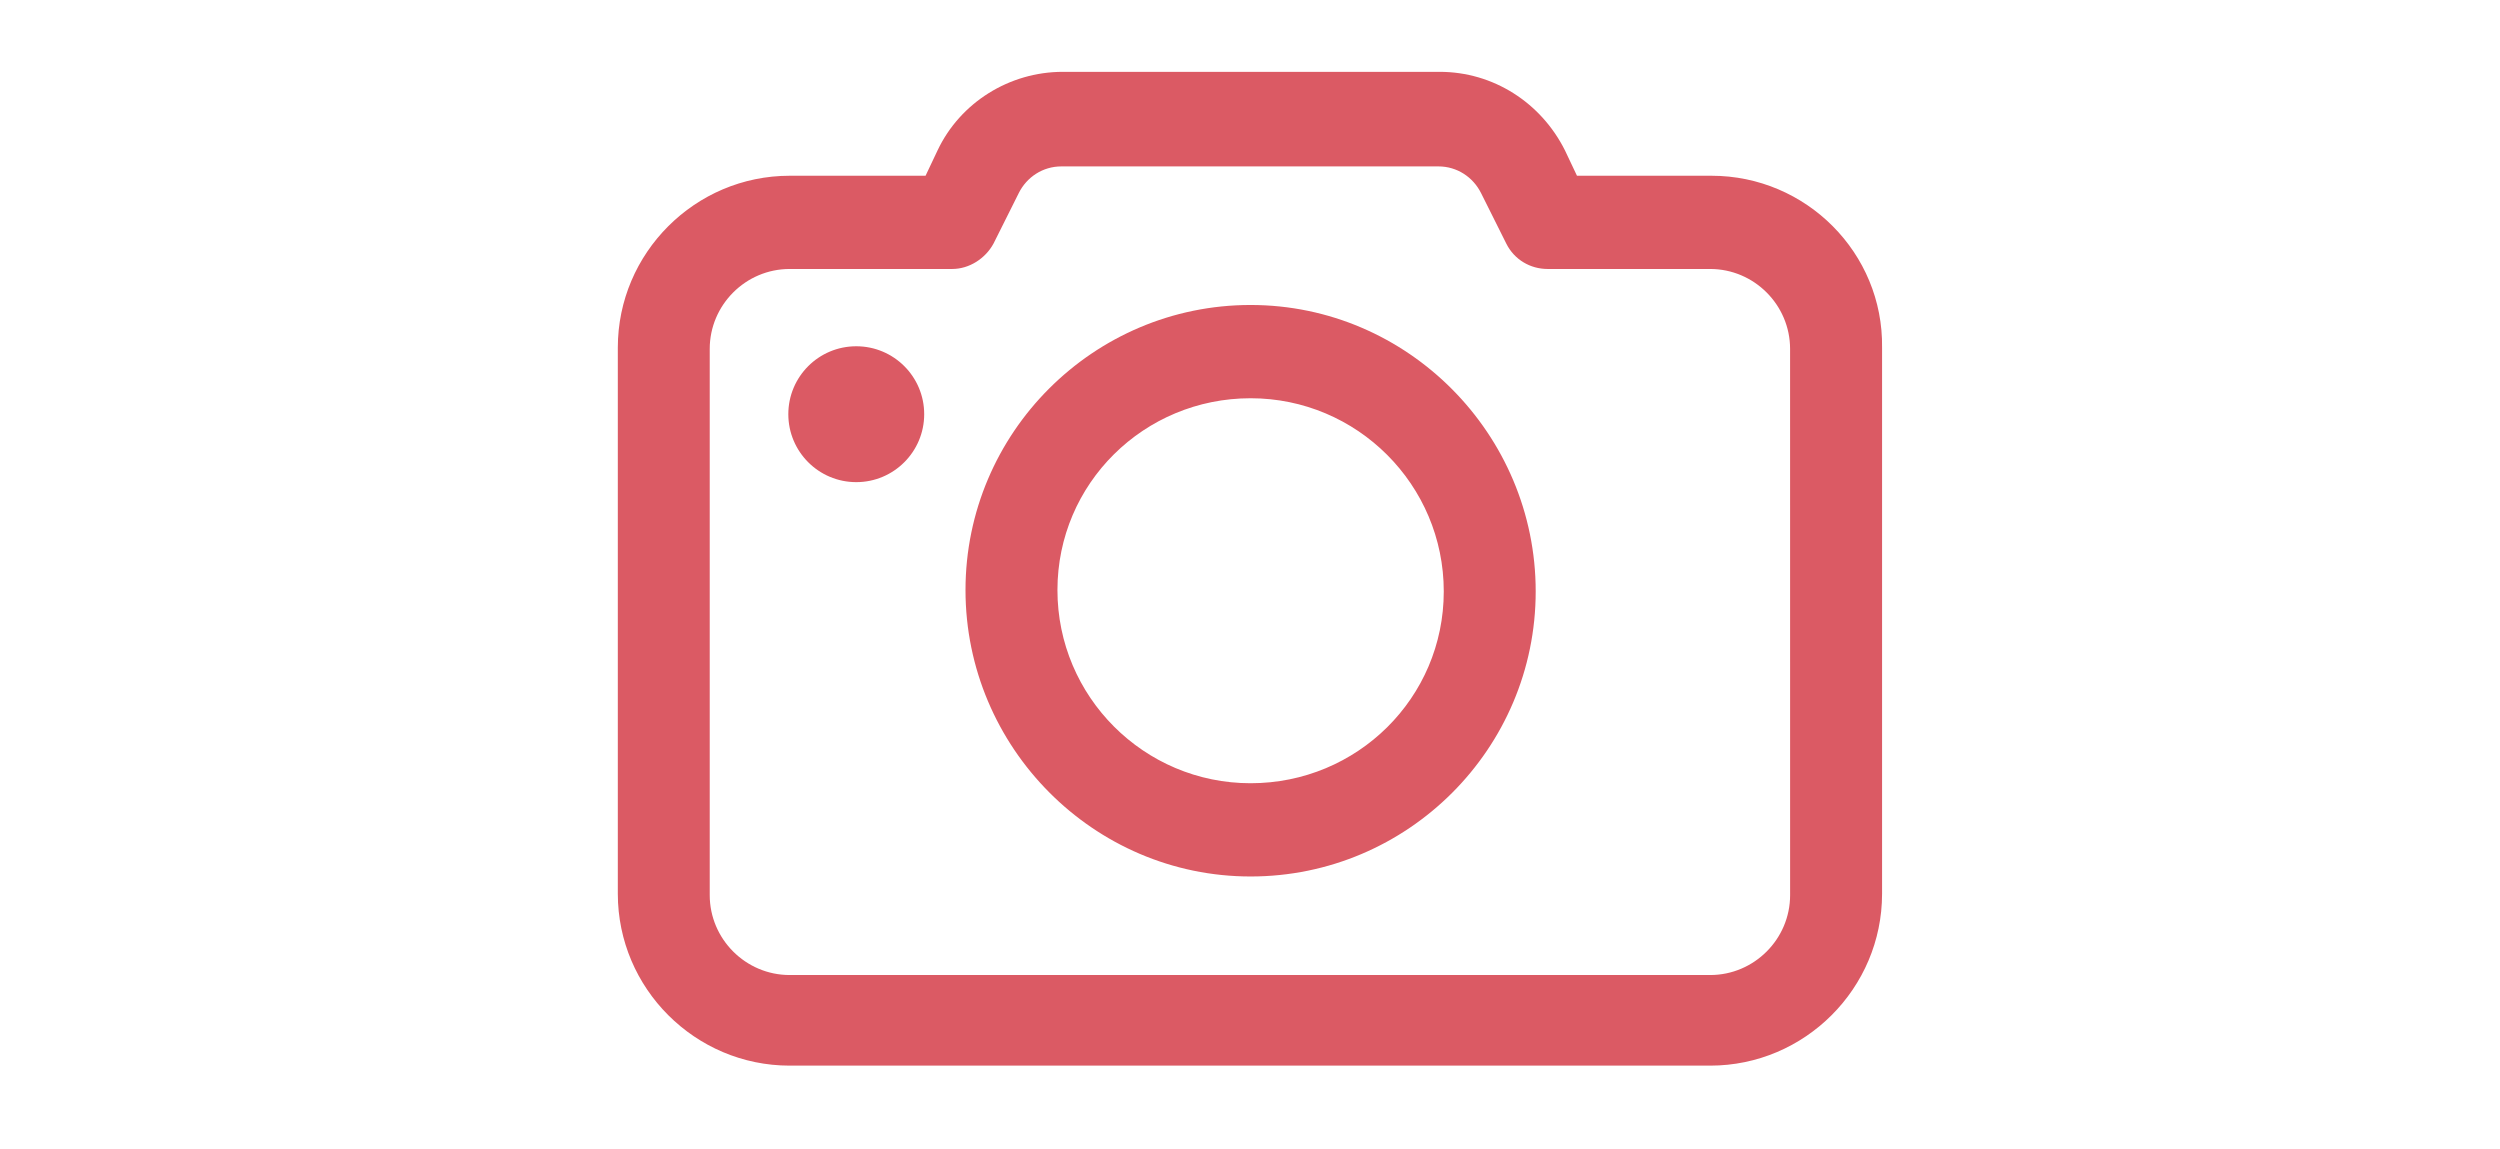
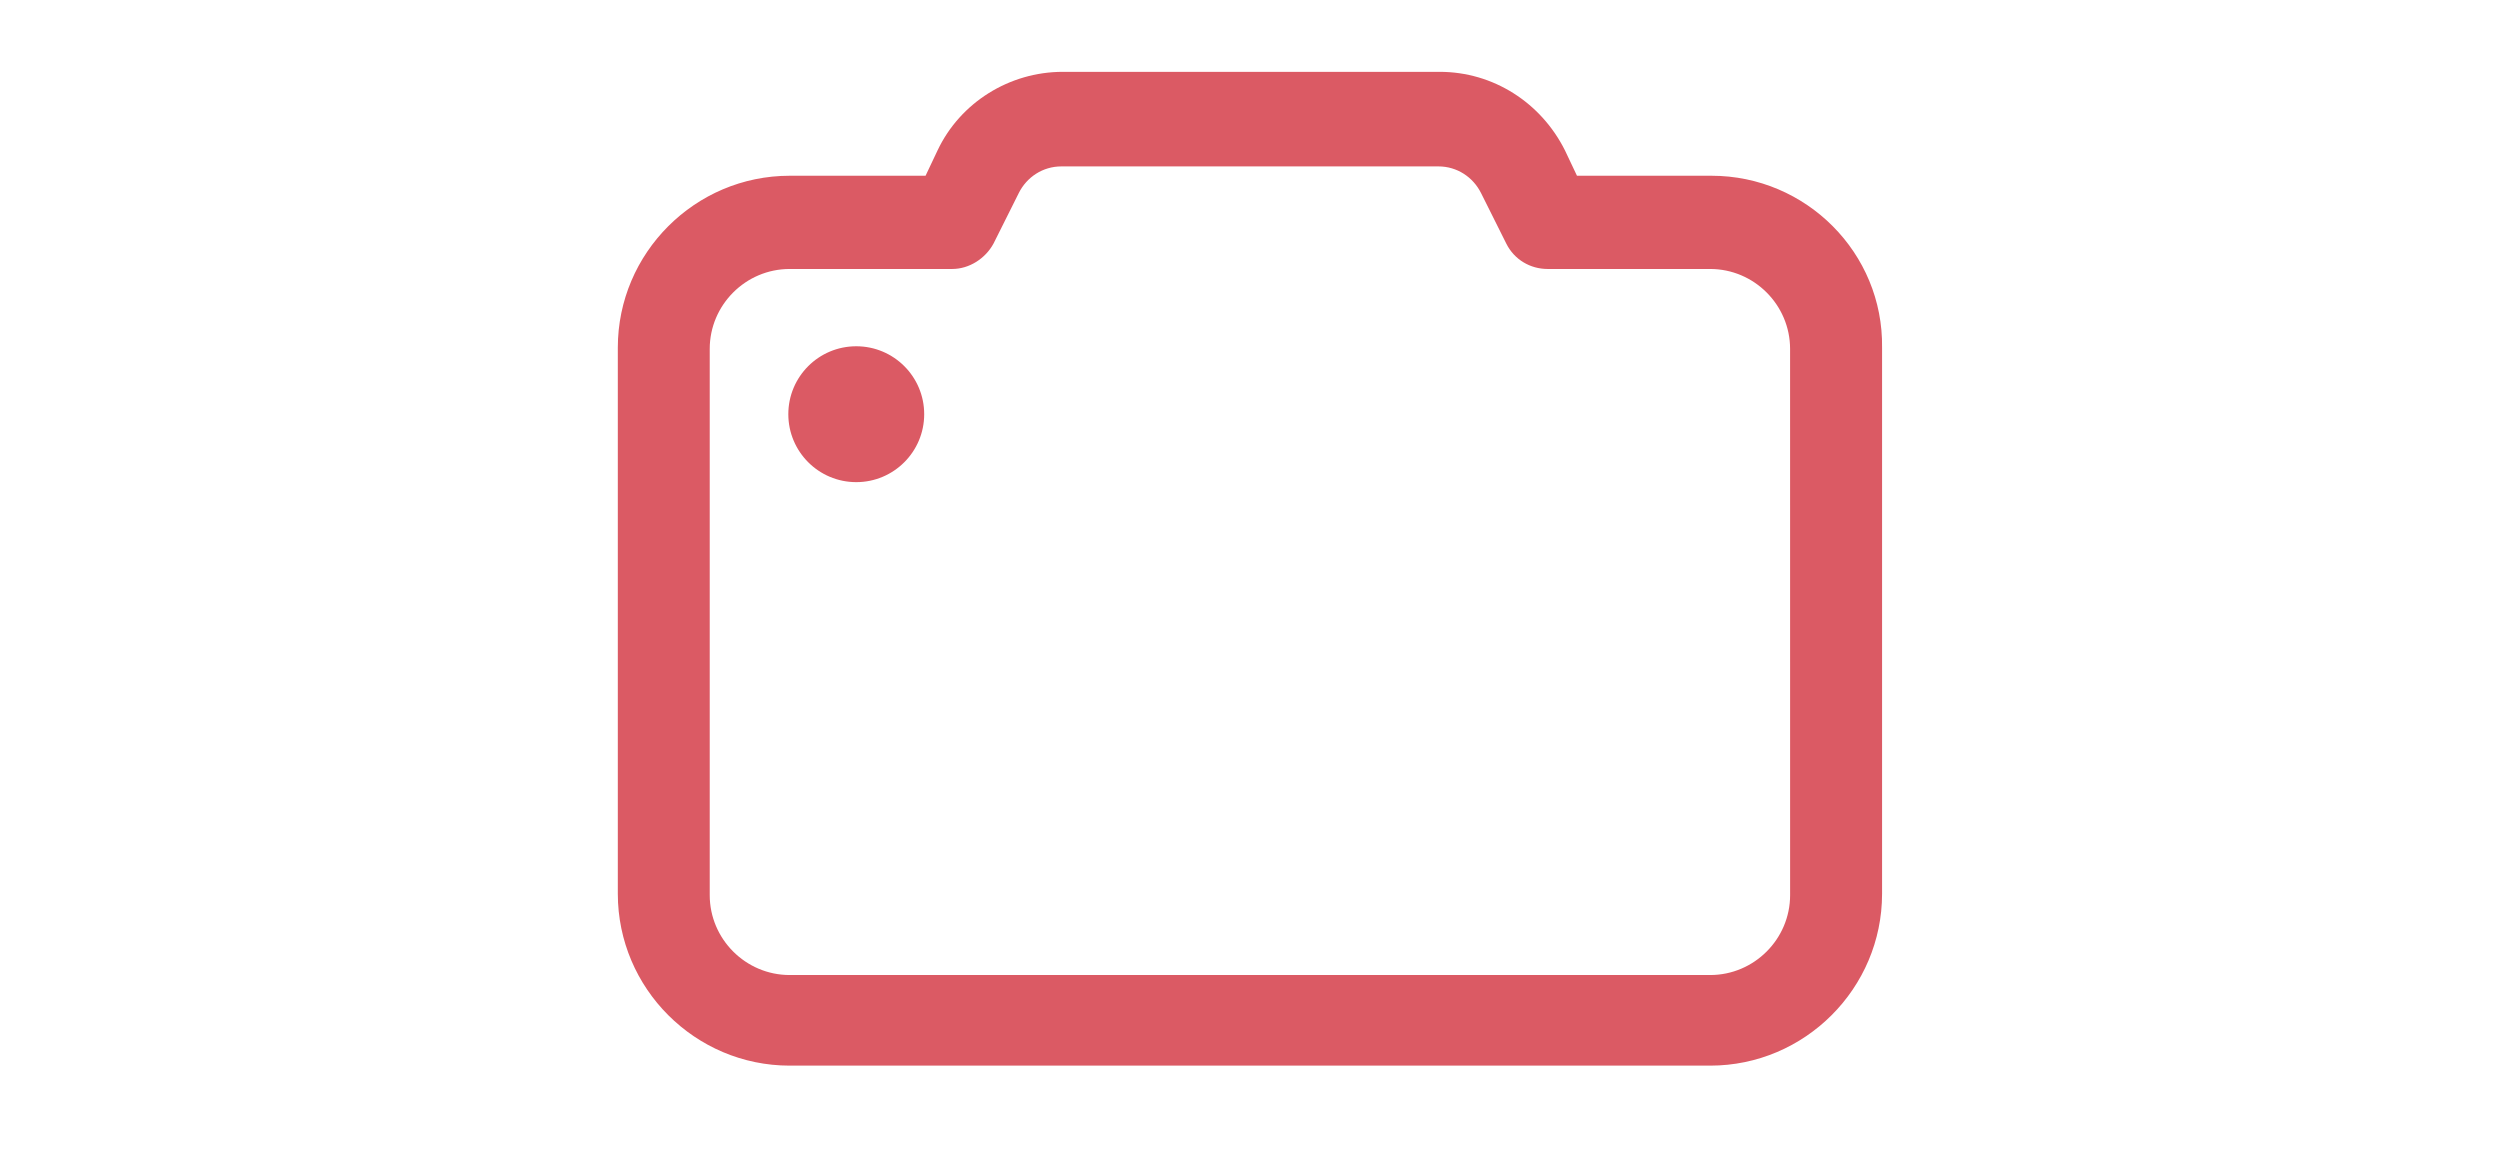
<svg xmlns="http://www.w3.org/2000/svg" width="174" height="80" viewBox="0 0 174 80" fill="none">
  <path d="M64.324 28.828C64.324 31.439 62.207 33.557 59.596 33.557C56.984 33.557 54.867 31.439 54.867 28.828C54.867 26.216 56.984 24.1 59.596 24.1C62.207 24.1 64.324 26.216 64.324 28.828Z" fill="#db5a64" />
  <path d="M119.122 12.232H109.757L108.923 10.47C107.254 7.132 103.916 5 100.207 5H73.969C70.26 5 66.83 7.132 65.253 10.47L64.419 12.232H54.961C48.378 12.232 43 17.61 43 24.193V62.208C43 68.791 48.378 74.168 54.961 74.168H119.03C125.614 74.168 130.992 68.791 130.992 62.208V24.193C131.084 17.61 125.706 12.232 119.123 12.232H119.122ZM124.592 62.299C124.592 65.359 122.089 67.862 119.029 67.862H54.96C51.9 67.862 49.397 65.359 49.397 62.299V24.284C49.397 21.224 51.9 18.721 54.96 18.721H66.271C67.477 18.721 68.59 17.979 69.145 16.96L70.907 13.436C71.463 12.324 72.576 11.582 73.874 11.582H100.113C101.41 11.582 102.523 12.324 103.08 13.436L104.841 16.96C105.397 18.072 106.51 18.721 107.715 18.721H119.027C122.087 18.721 124.59 21.224 124.59 24.284L124.592 62.299Z" fill="#db5a64" />
-   <path d="M87.042 21.227C76.101 21.227 67.199 30.128 67.199 41.069C67.2 52.01 76.1 61.003 87.042 61.003C97.983 61.003 106.884 52.102 106.884 41.161C106.884 30.22 97.983 21.227 87.042 21.227V21.227ZM87.042 54.513C79.624 54.513 73.598 48.487 73.598 41.069C73.598 33.652 79.624 27.718 87.042 27.718C94.459 27.718 100.486 33.744 100.486 41.162C100.486 48.58 94.459 54.513 87.042 54.513Z" fill="#db5a64" />
</svg>